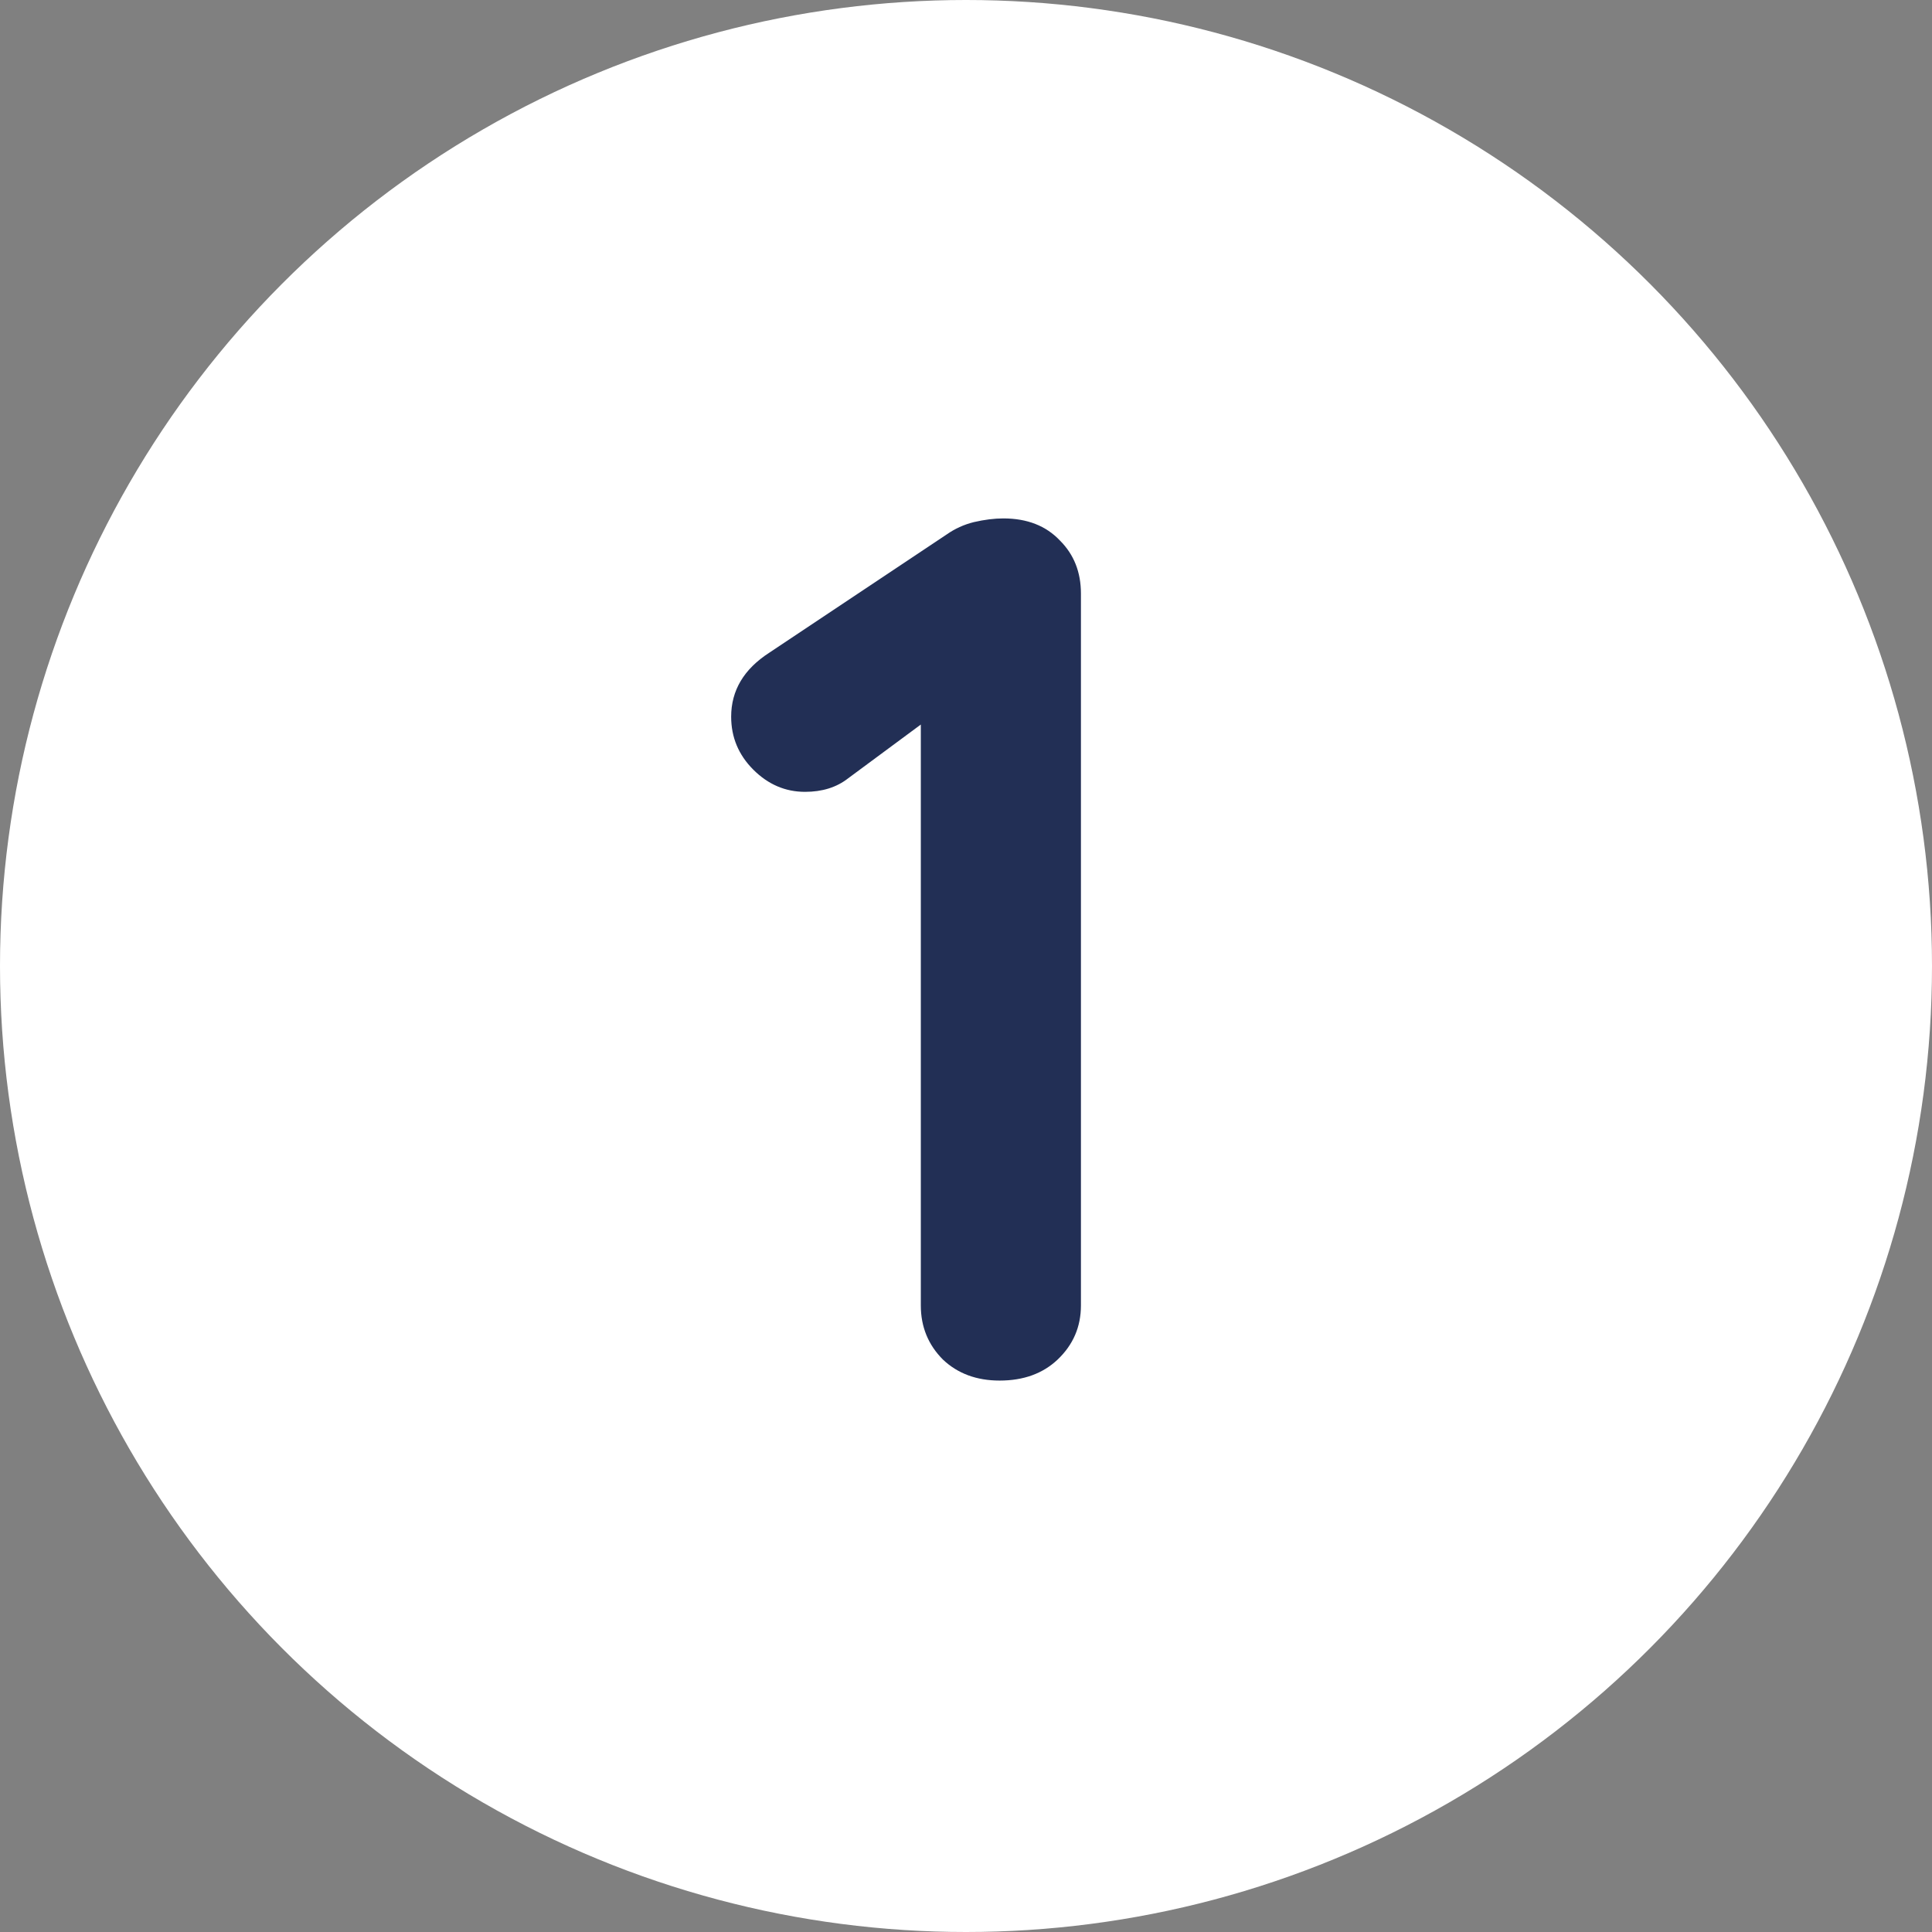
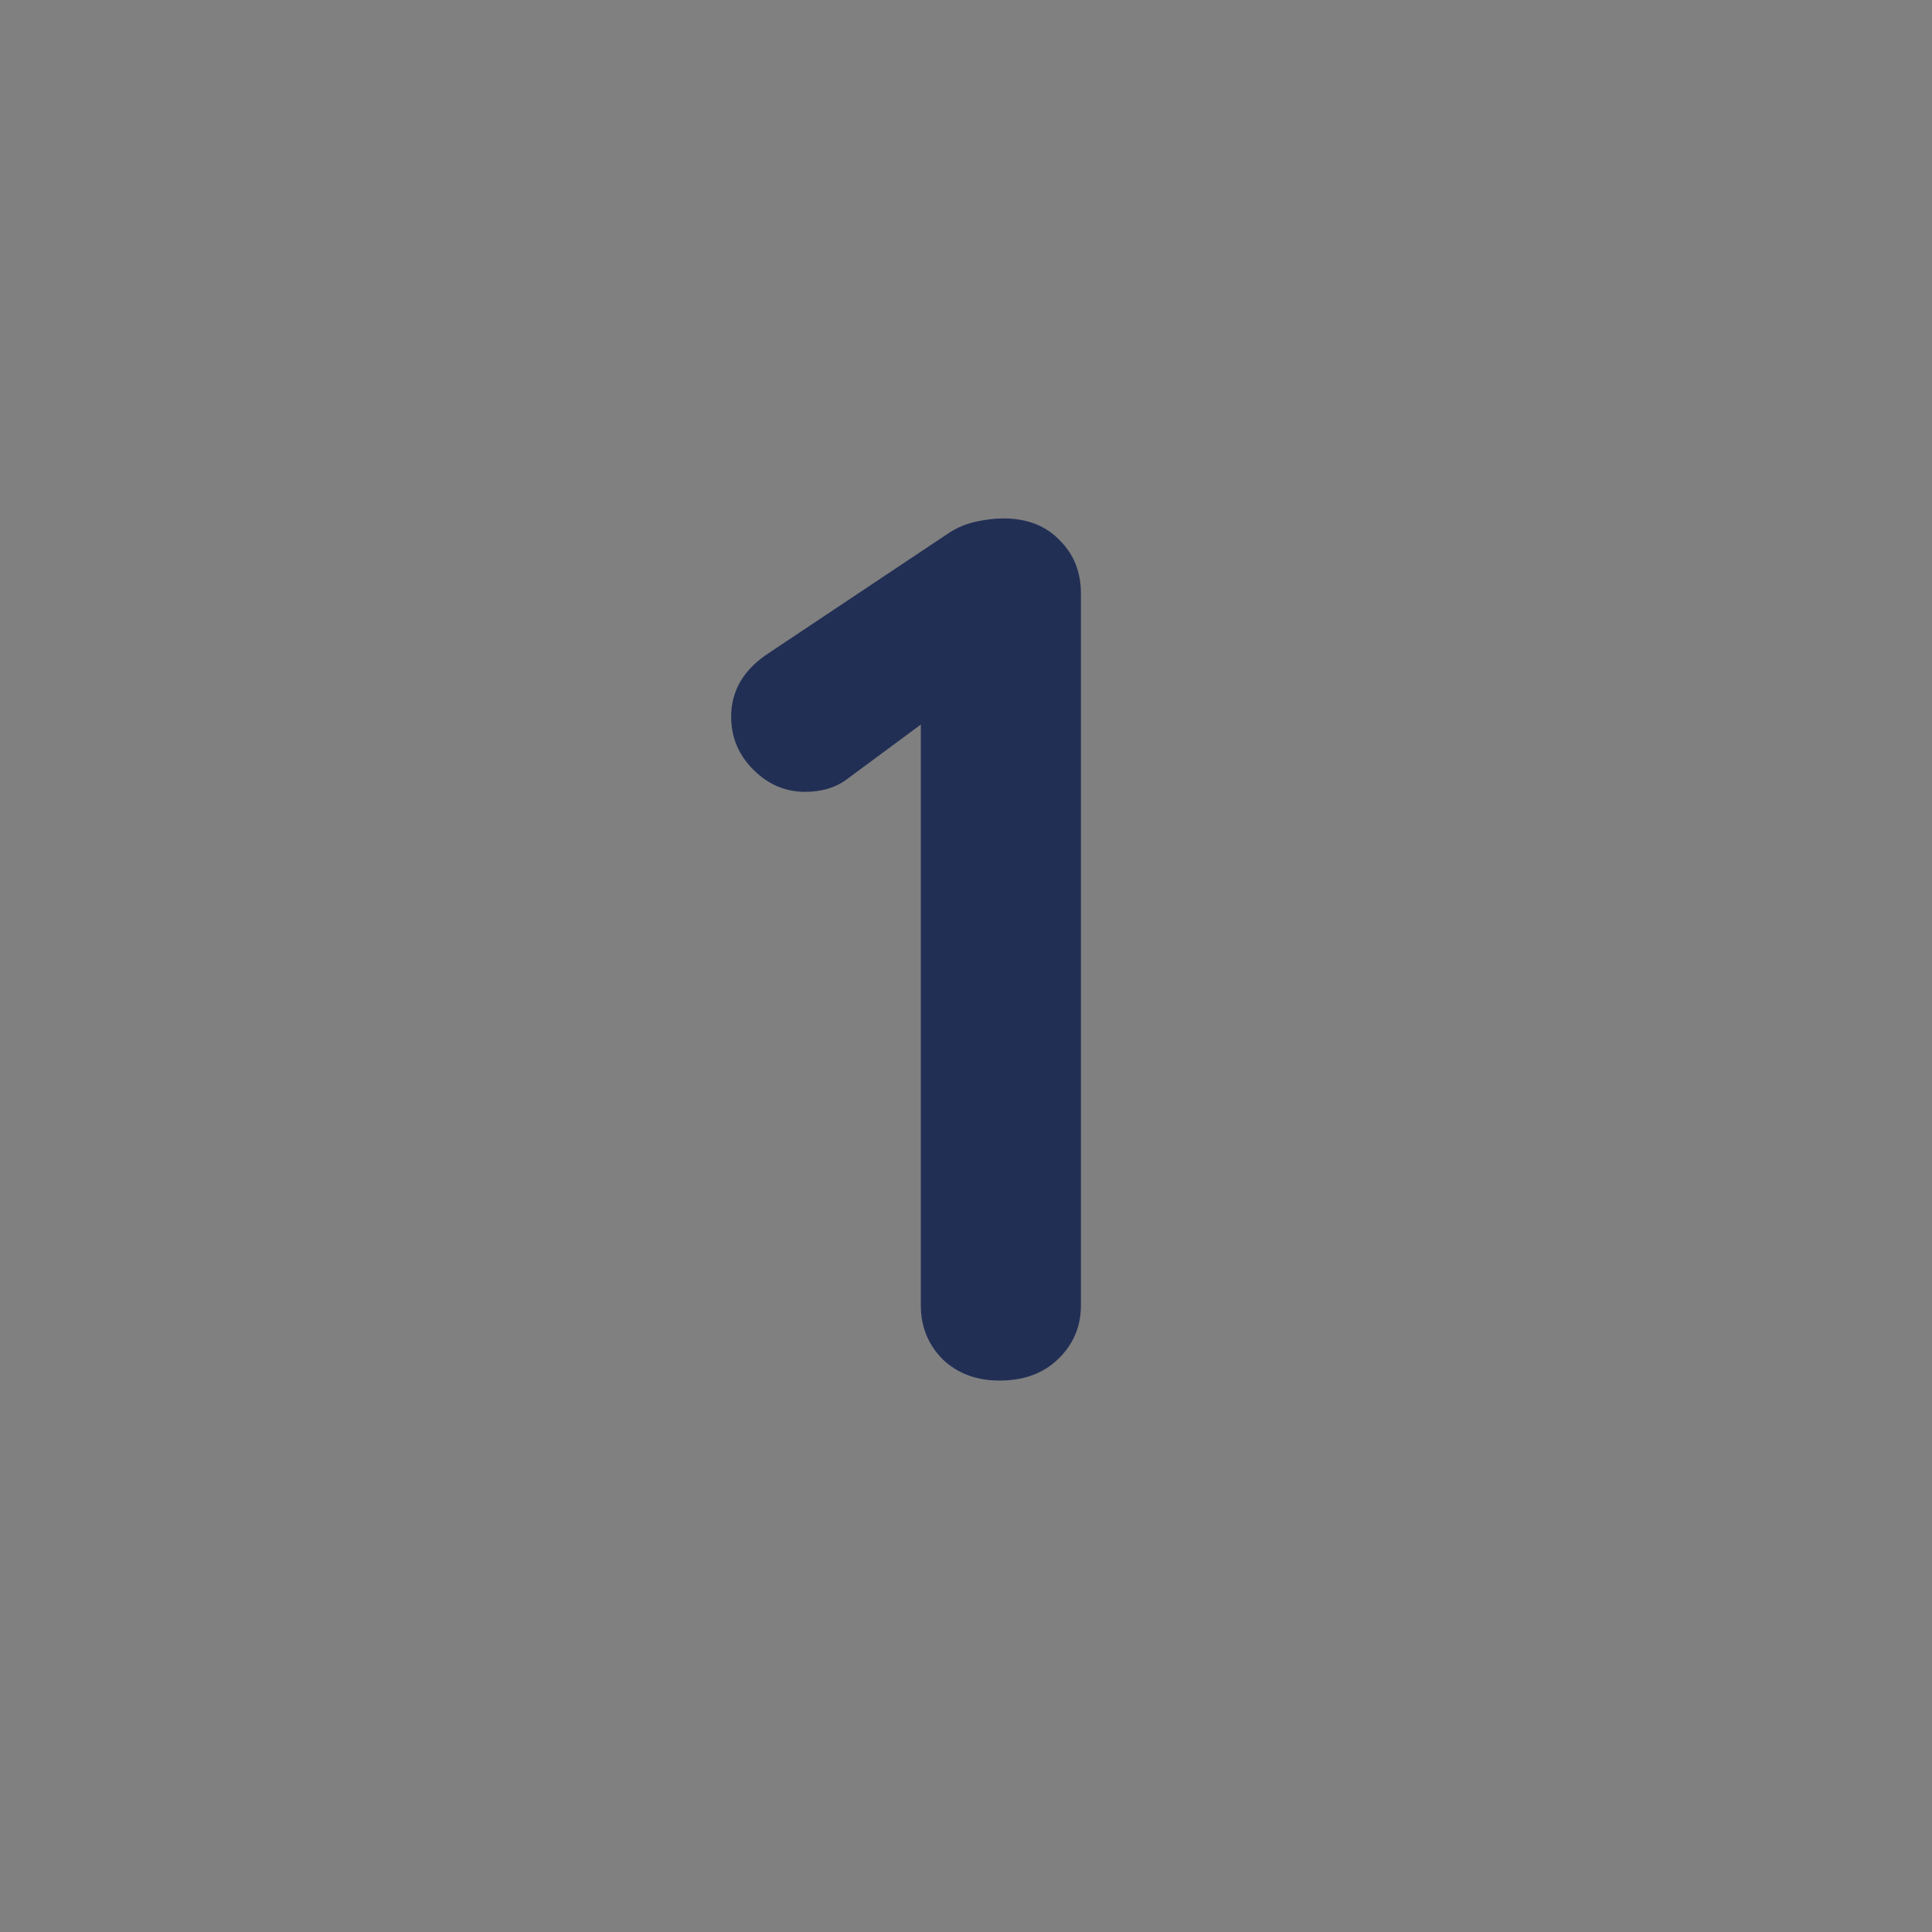
<svg xmlns="http://www.w3.org/2000/svg" width="96" height="96" viewBox="0 0 96 96" fill="none">
  <rect x="0" y="0" width="96" height="96" fill="#808080" stroke="none" />
-   <circle cx="48" cy="48" r="48" fill="white" />
-   <path d="M49.672 68.6C48.53 68.6 47.591 68.253 46.857 67.56C46.123 66.825 45.755 65.928 45.755 64.867V34.022L46.612 35.368L42.145 38.673C41.573 39.122 40.859 39.346 40.003 39.346C39.023 39.346 38.167 38.979 37.432 38.245C36.698 37.511 36.331 36.633 36.331 35.613C36.331 34.308 36.963 33.247 38.228 32.431L47.041 26.556C47.449 26.27 47.897 26.066 48.387 25.944C48.917 25.821 49.407 25.76 49.856 25.76C51.039 25.76 51.977 26.127 52.671 26.862C53.365 27.555 53.711 28.433 53.711 29.493V64.867C53.711 65.928 53.324 66.825 52.549 67.56C51.814 68.253 50.855 68.6 49.672 68.6Z" fill="#222F55" />
+   <path d="M49.672 68.6C48.53 68.6 47.591 68.253 46.857 67.56C46.123 66.825 45.755 65.928 45.755 64.867V34.022L46.612 35.368L42.145 38.673C41.573 39.122 40.859 39.346 40.003 39.346C39.023 39.346 38.167 38.979 37.432 38.245C36.698 37.511 36.331 36.633 36.331 35.613C36.331 34.308 36.963 33.247 38.228 32.431L47.041 26.556C47.449 26.27 47.897 26.066 48.387 25.944C48.917 25.821 49.407 25.76 49.856 25.76C51.039 25.76 51.977 26.127 52.671 26.862C53.365 27.555 53.711 28.433 53.711 29.493V64.867C53.711 65.928 53.324 66.825 52.549 67.56C51.814 68.253 50.855 68.6 49.672 68.6" fill="#222F55" />
</svg>